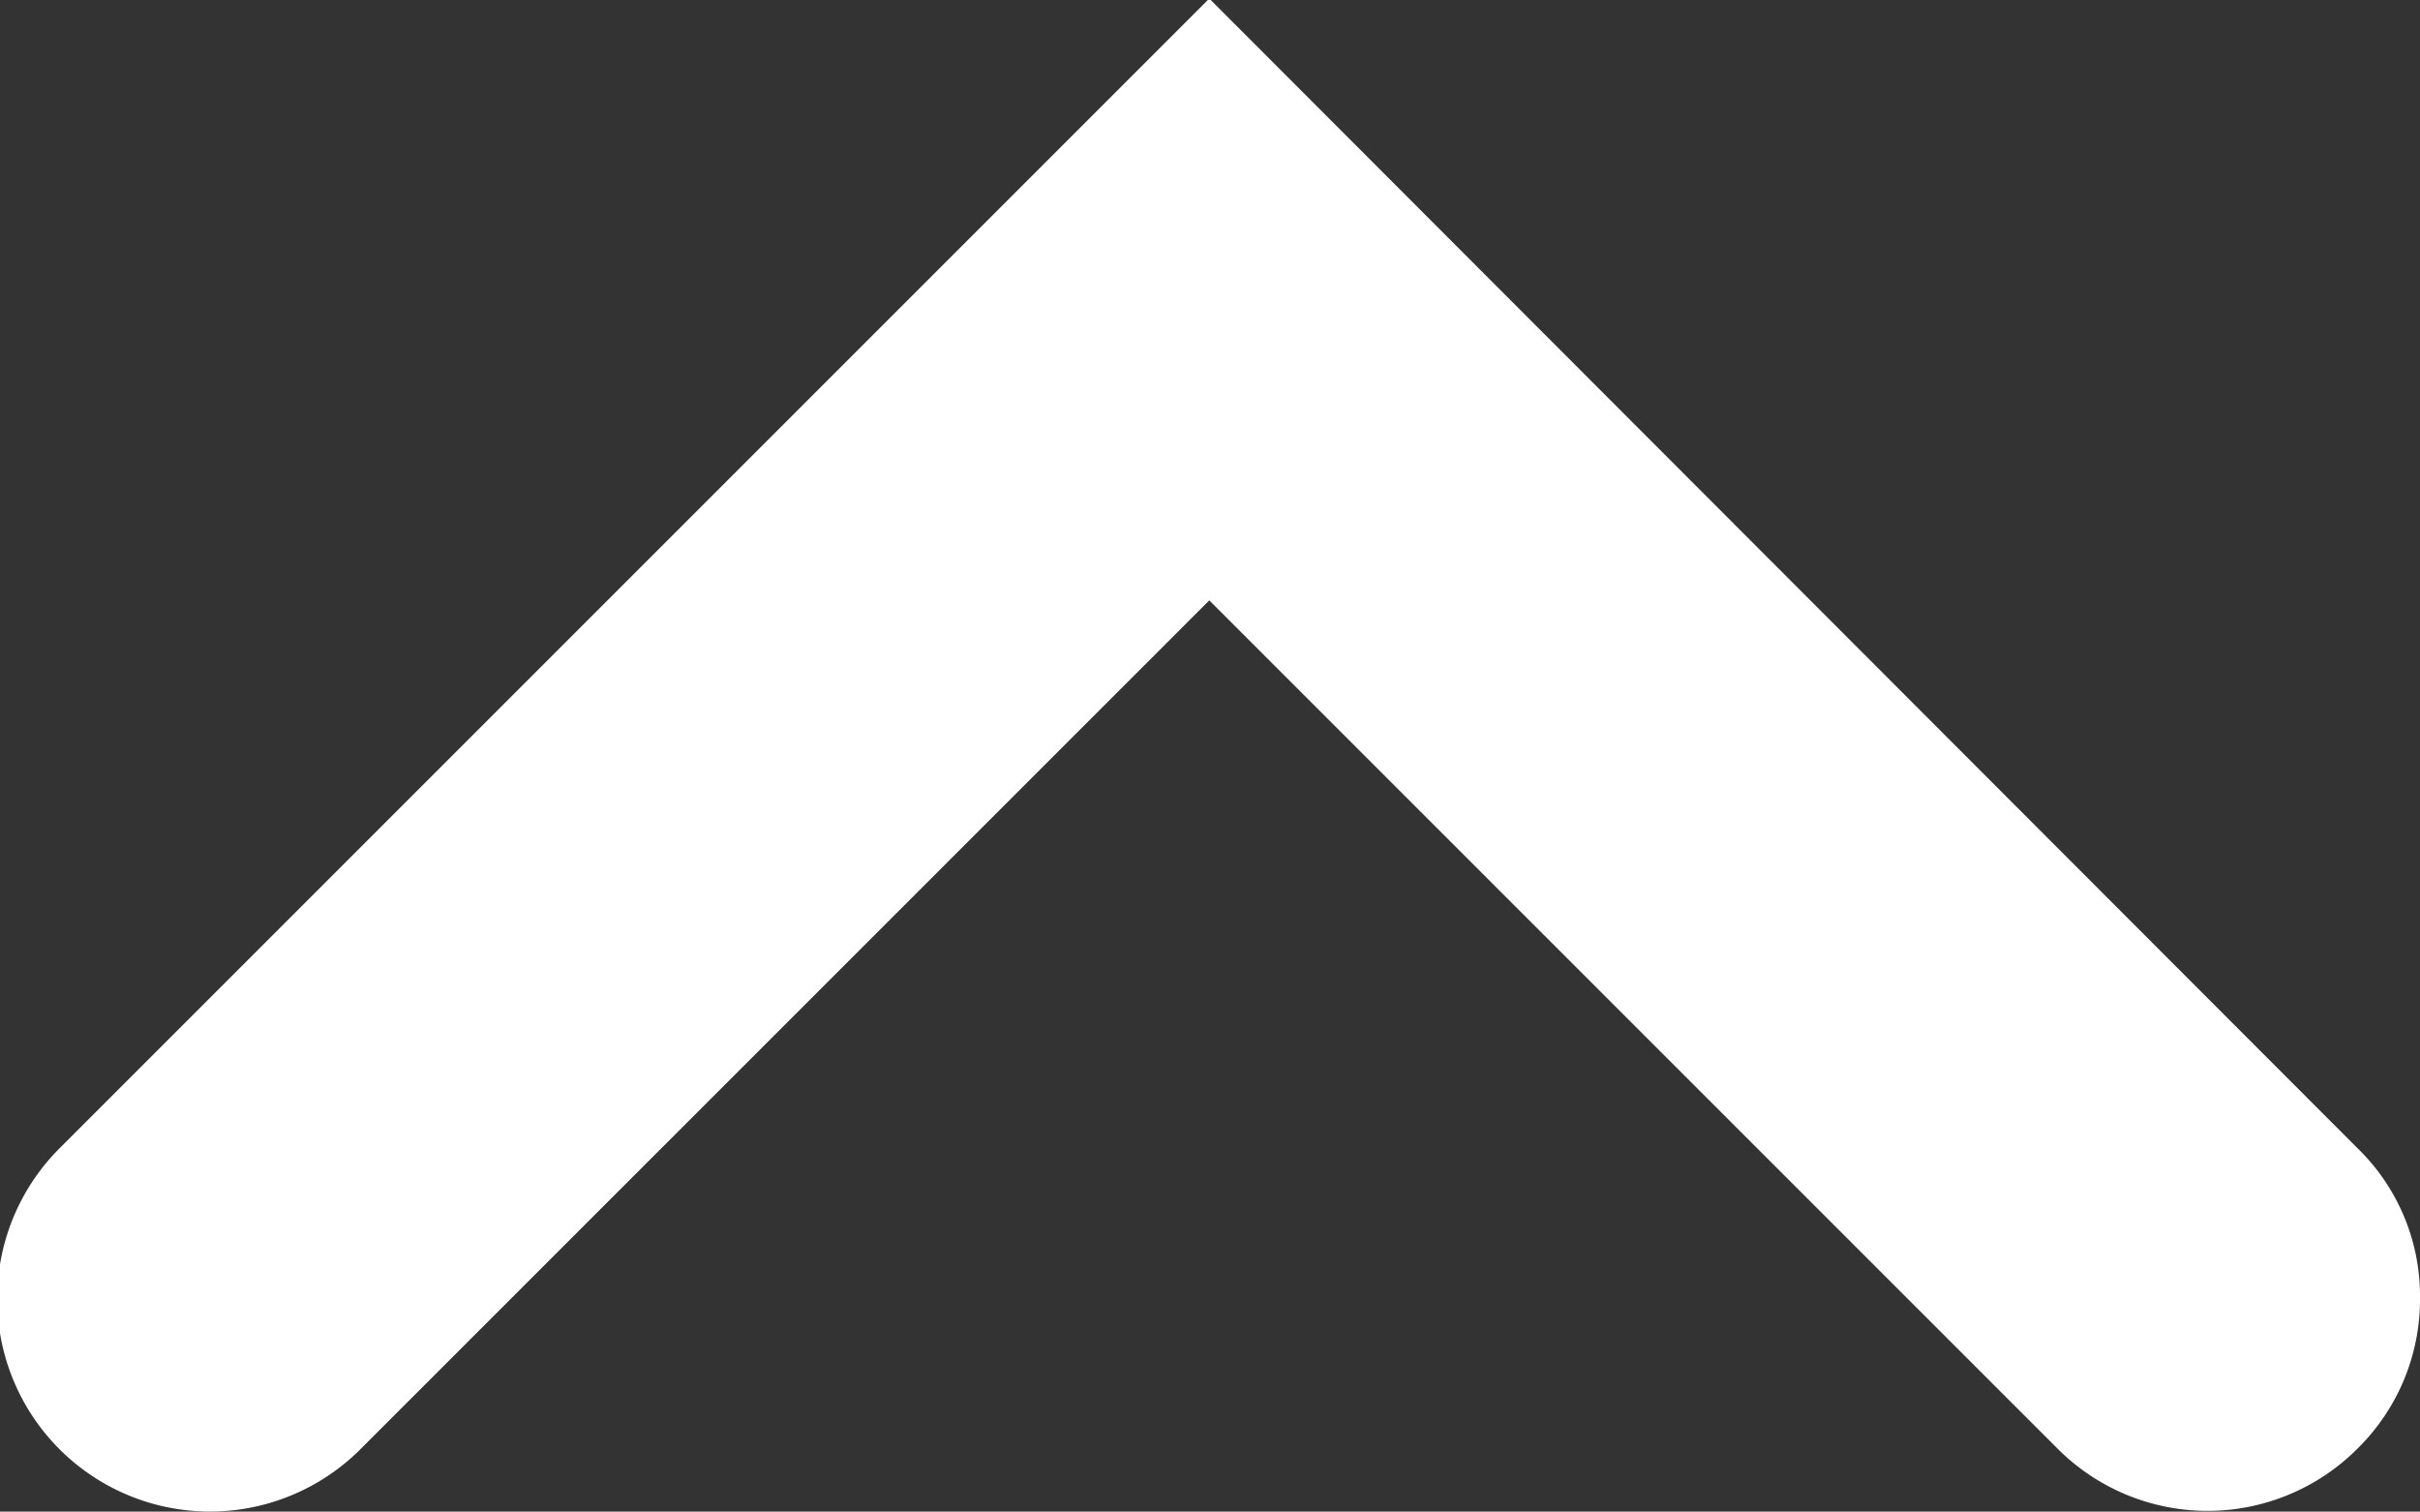
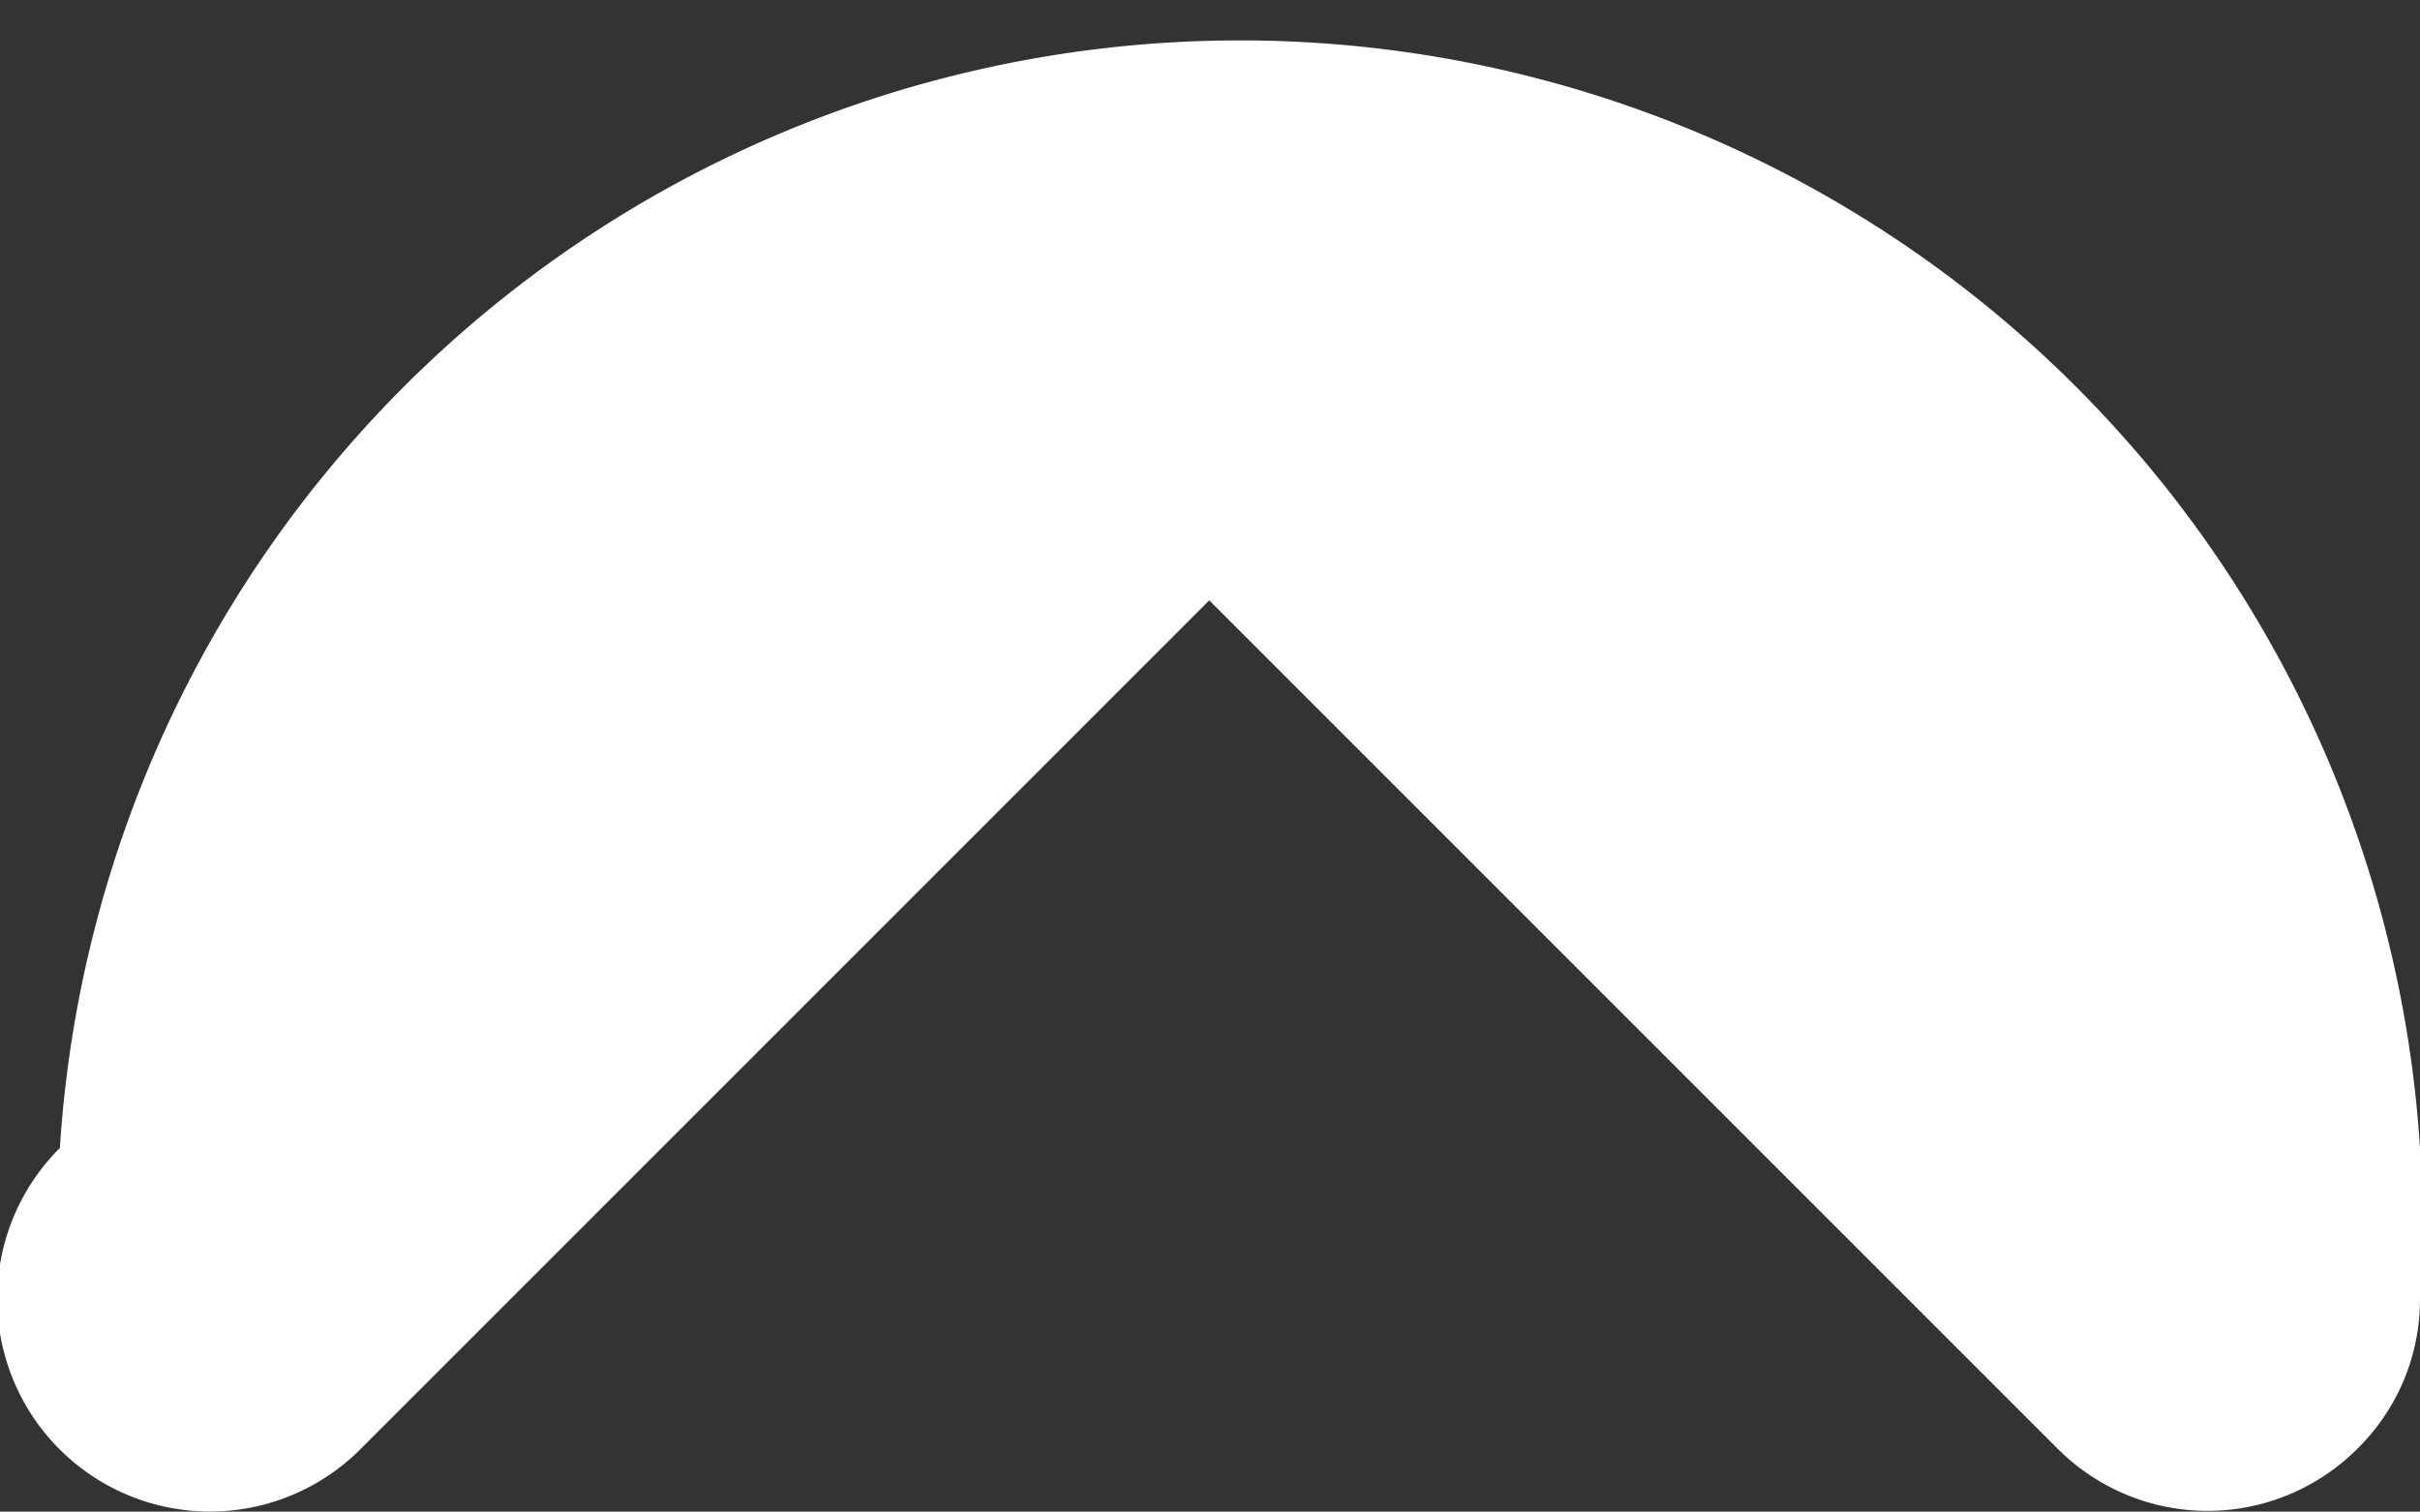
<svg xmlns="http://www.w3.org/2000/svg" width="16.97" height="10.6" viewBox="0 0 16.97 10.6">
  <rect x="0" y="0" width="16.97" height="10.6" fill="#333333" stroke="none" />
  <defs>
    <style>
      .cls-1 {
        fill: #fff;
        fill-rule: evenodd;
      }
    </style>
  </defs>
-   <path id="icon_arrow_up_w.svg" class="cls-1" d="M1898.25,5372.72a1.467,1.467,0,0,1-.44,1.06,1.485,1.485,0,0,1-2.1,0l-5.95-5.95-5.95,5.95a1.492,1.492,0,1,1-2.11-2.11l8.06-8.06,8.05,8.06A1.445,1.445,0,0,1,1898.25,5372.72Z" transform="translate(-1881.28 -5363.62)" />
+   <path id="icon_arrow_up_w.svg" class="cls-1" d="M1898.25,5372.72a1.467,1.467,0,0,1-.44,1.06,1.485,1.485,0,0,1-2.1,0l-5.95-5.95-5.95,5.95a1.492,1.492,0,1,1-2.11-2.11A1.445,1.445,0,0,1,1898.25,5372.72Z" transform="translate(-1881.28 -5363.62)" />
</svg>